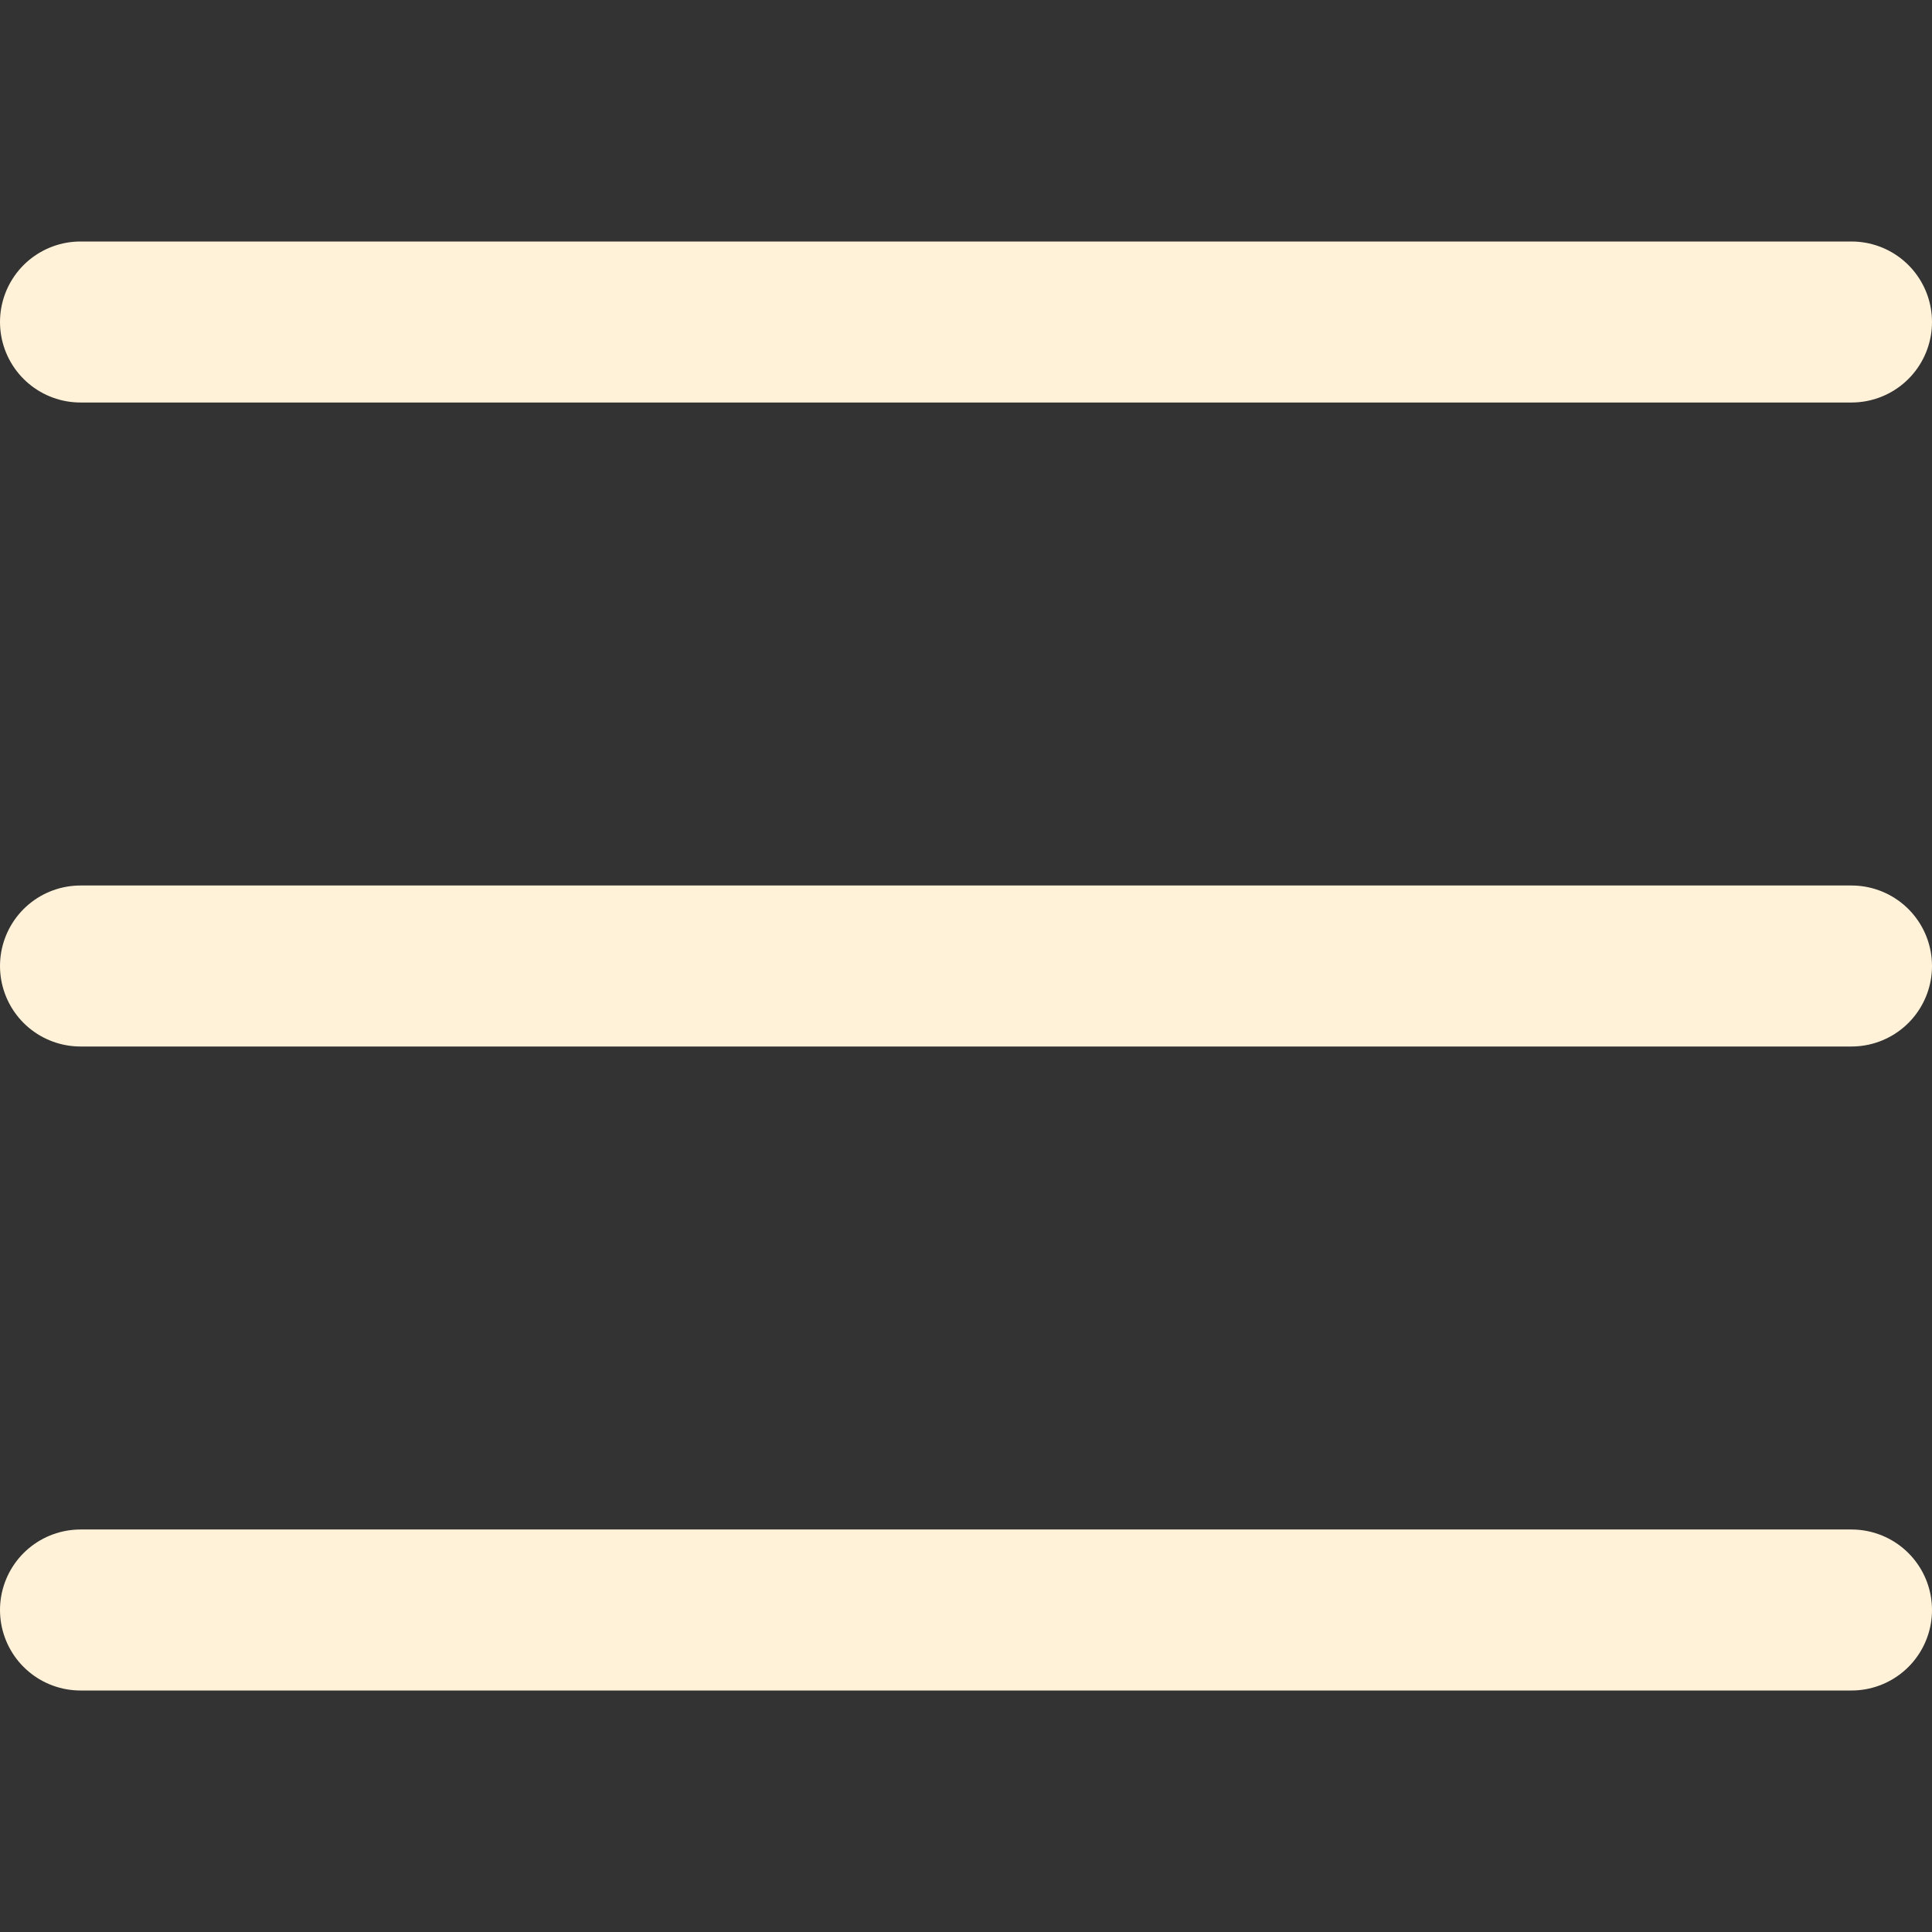
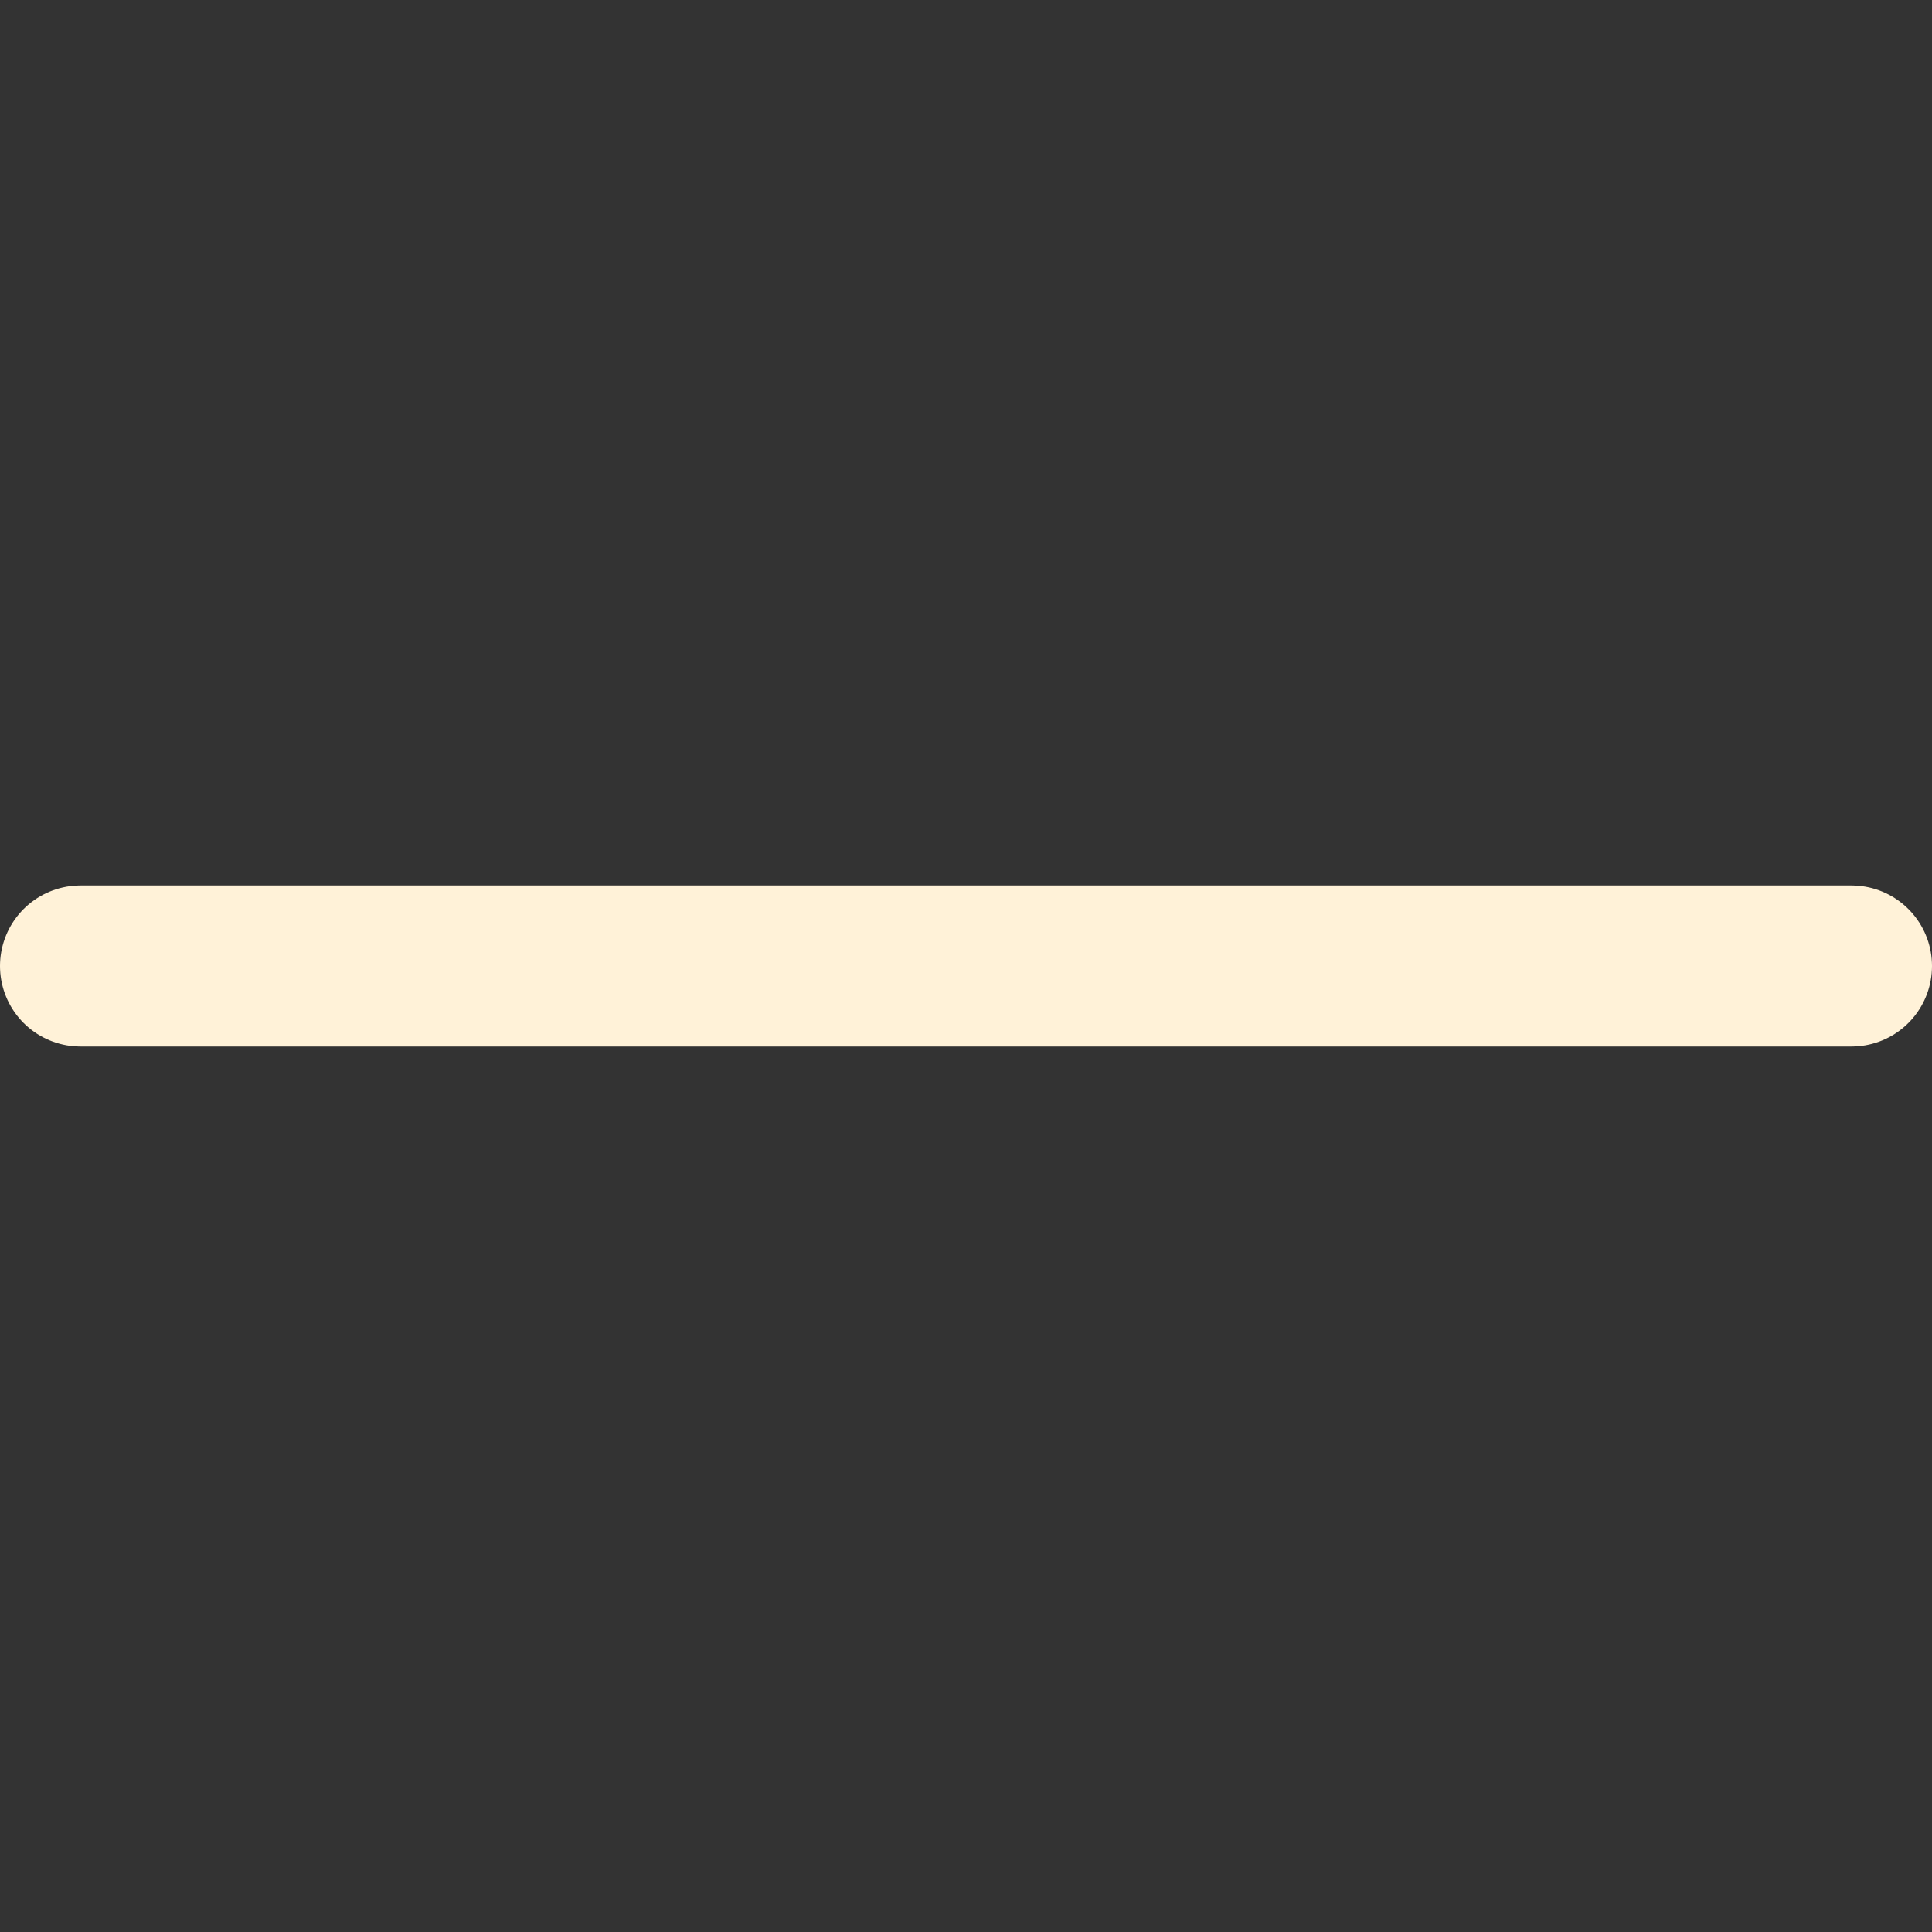
<svg xmlns="http://www.w3.org/2000/svg" width="24" height="24" viewBox="0 0 24 24" fill="none">
  <rect x="0" y="0" width="24" height="24" fill="#333333" stroke="none" />
-   <line x1="1" y1="4" x2="23" y2="4" stroke="#FFF2D8" stroke-width="2" stroke-linecap="round" stroke-linejoin="round" />
-   <line x1="1" y1="20" x2="23" y2="20" stroke="#FFF2D8" stroke-width="2" stroke-linecap="round" stroke-linejoin="round" />
  <line x1="1" y1="12" x2="23" y2="12" stroke="#FFF2D8" stroke-width="2" stroke-linecap="round" stroke-linejoin="round" />
</svg>